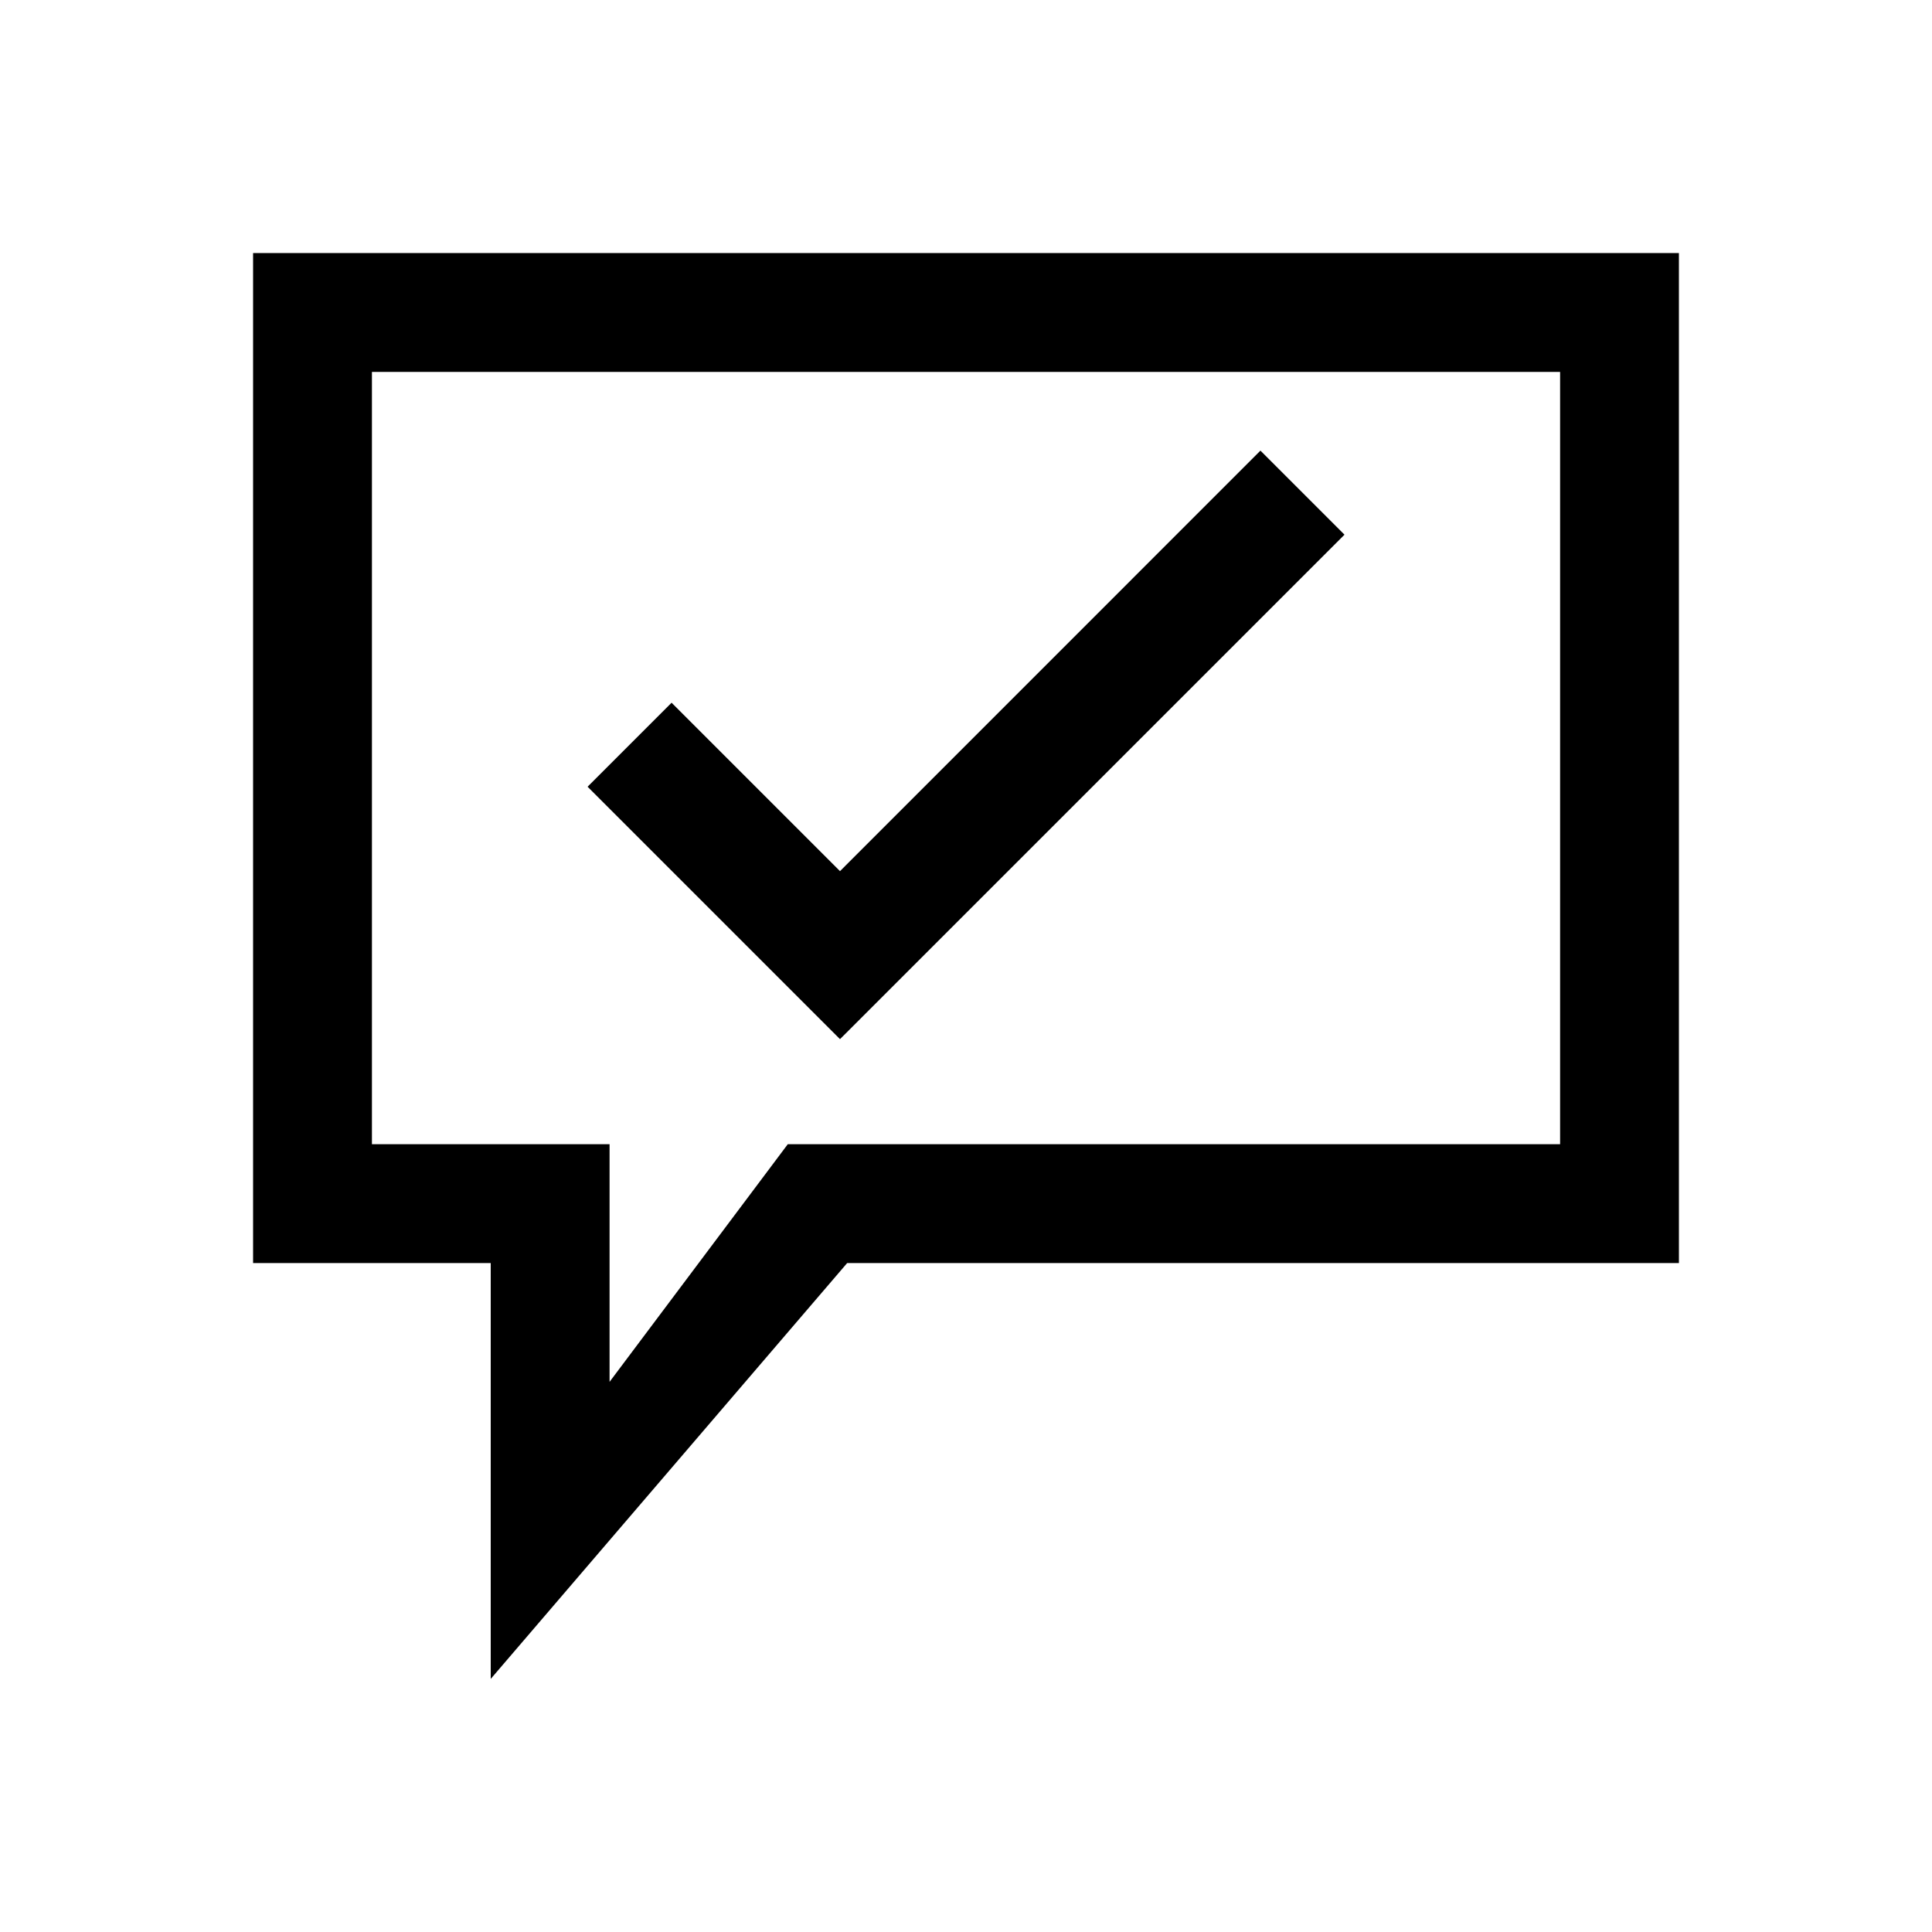
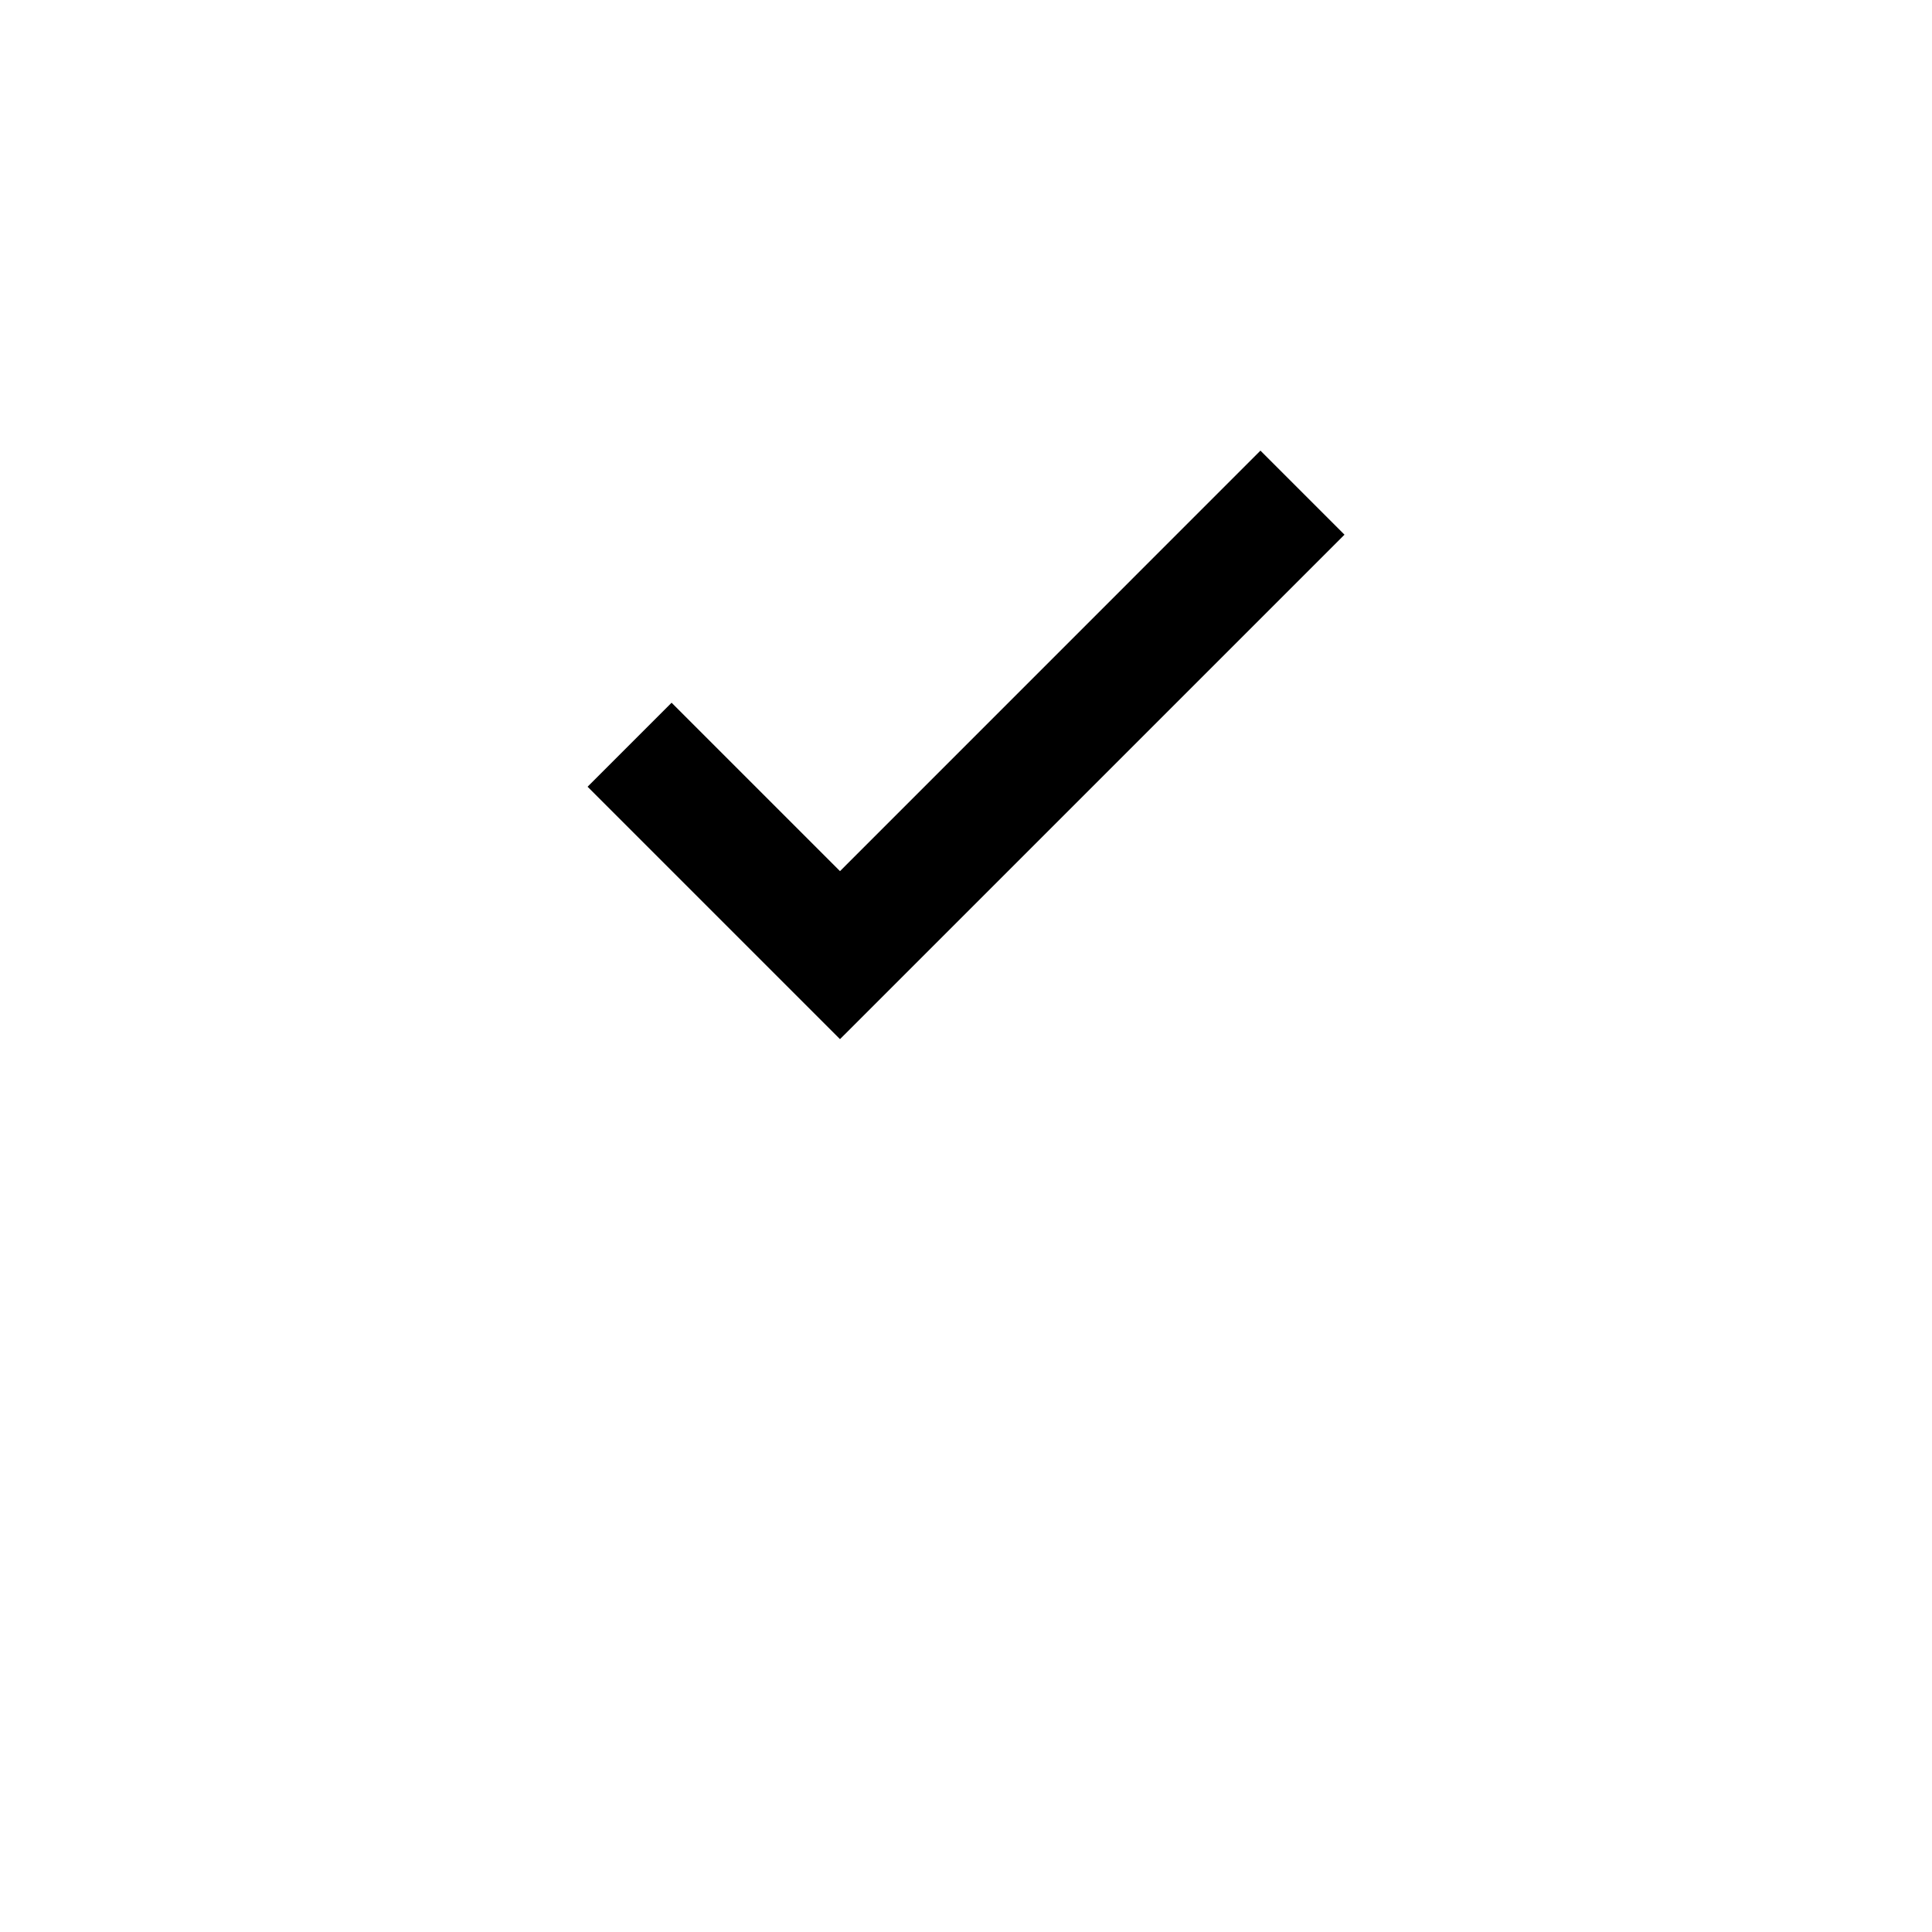
<svg xmlns="http://www.w3.org/2000/svg" fill="#000000" width="800px" height="800px" version="1.1" viewBox="144 144 512 512">
  <g>
-     <path d="m588.93 211.07h-377.86v267.65h62.977v110.21l94.465-110.21h220.42zm-31.488 31.488v204.67h-204.67l-47.23 62.977v-62.977h-62.977v-204.67h314.88z" />
    <path d="m366.61 419.35 0.016 0.016 133.68-133.67-22.277-22.277-111.42 111.44-44.633-44.633-22.262 22.262 66.879 66.879z" />
  </g>
</svg>